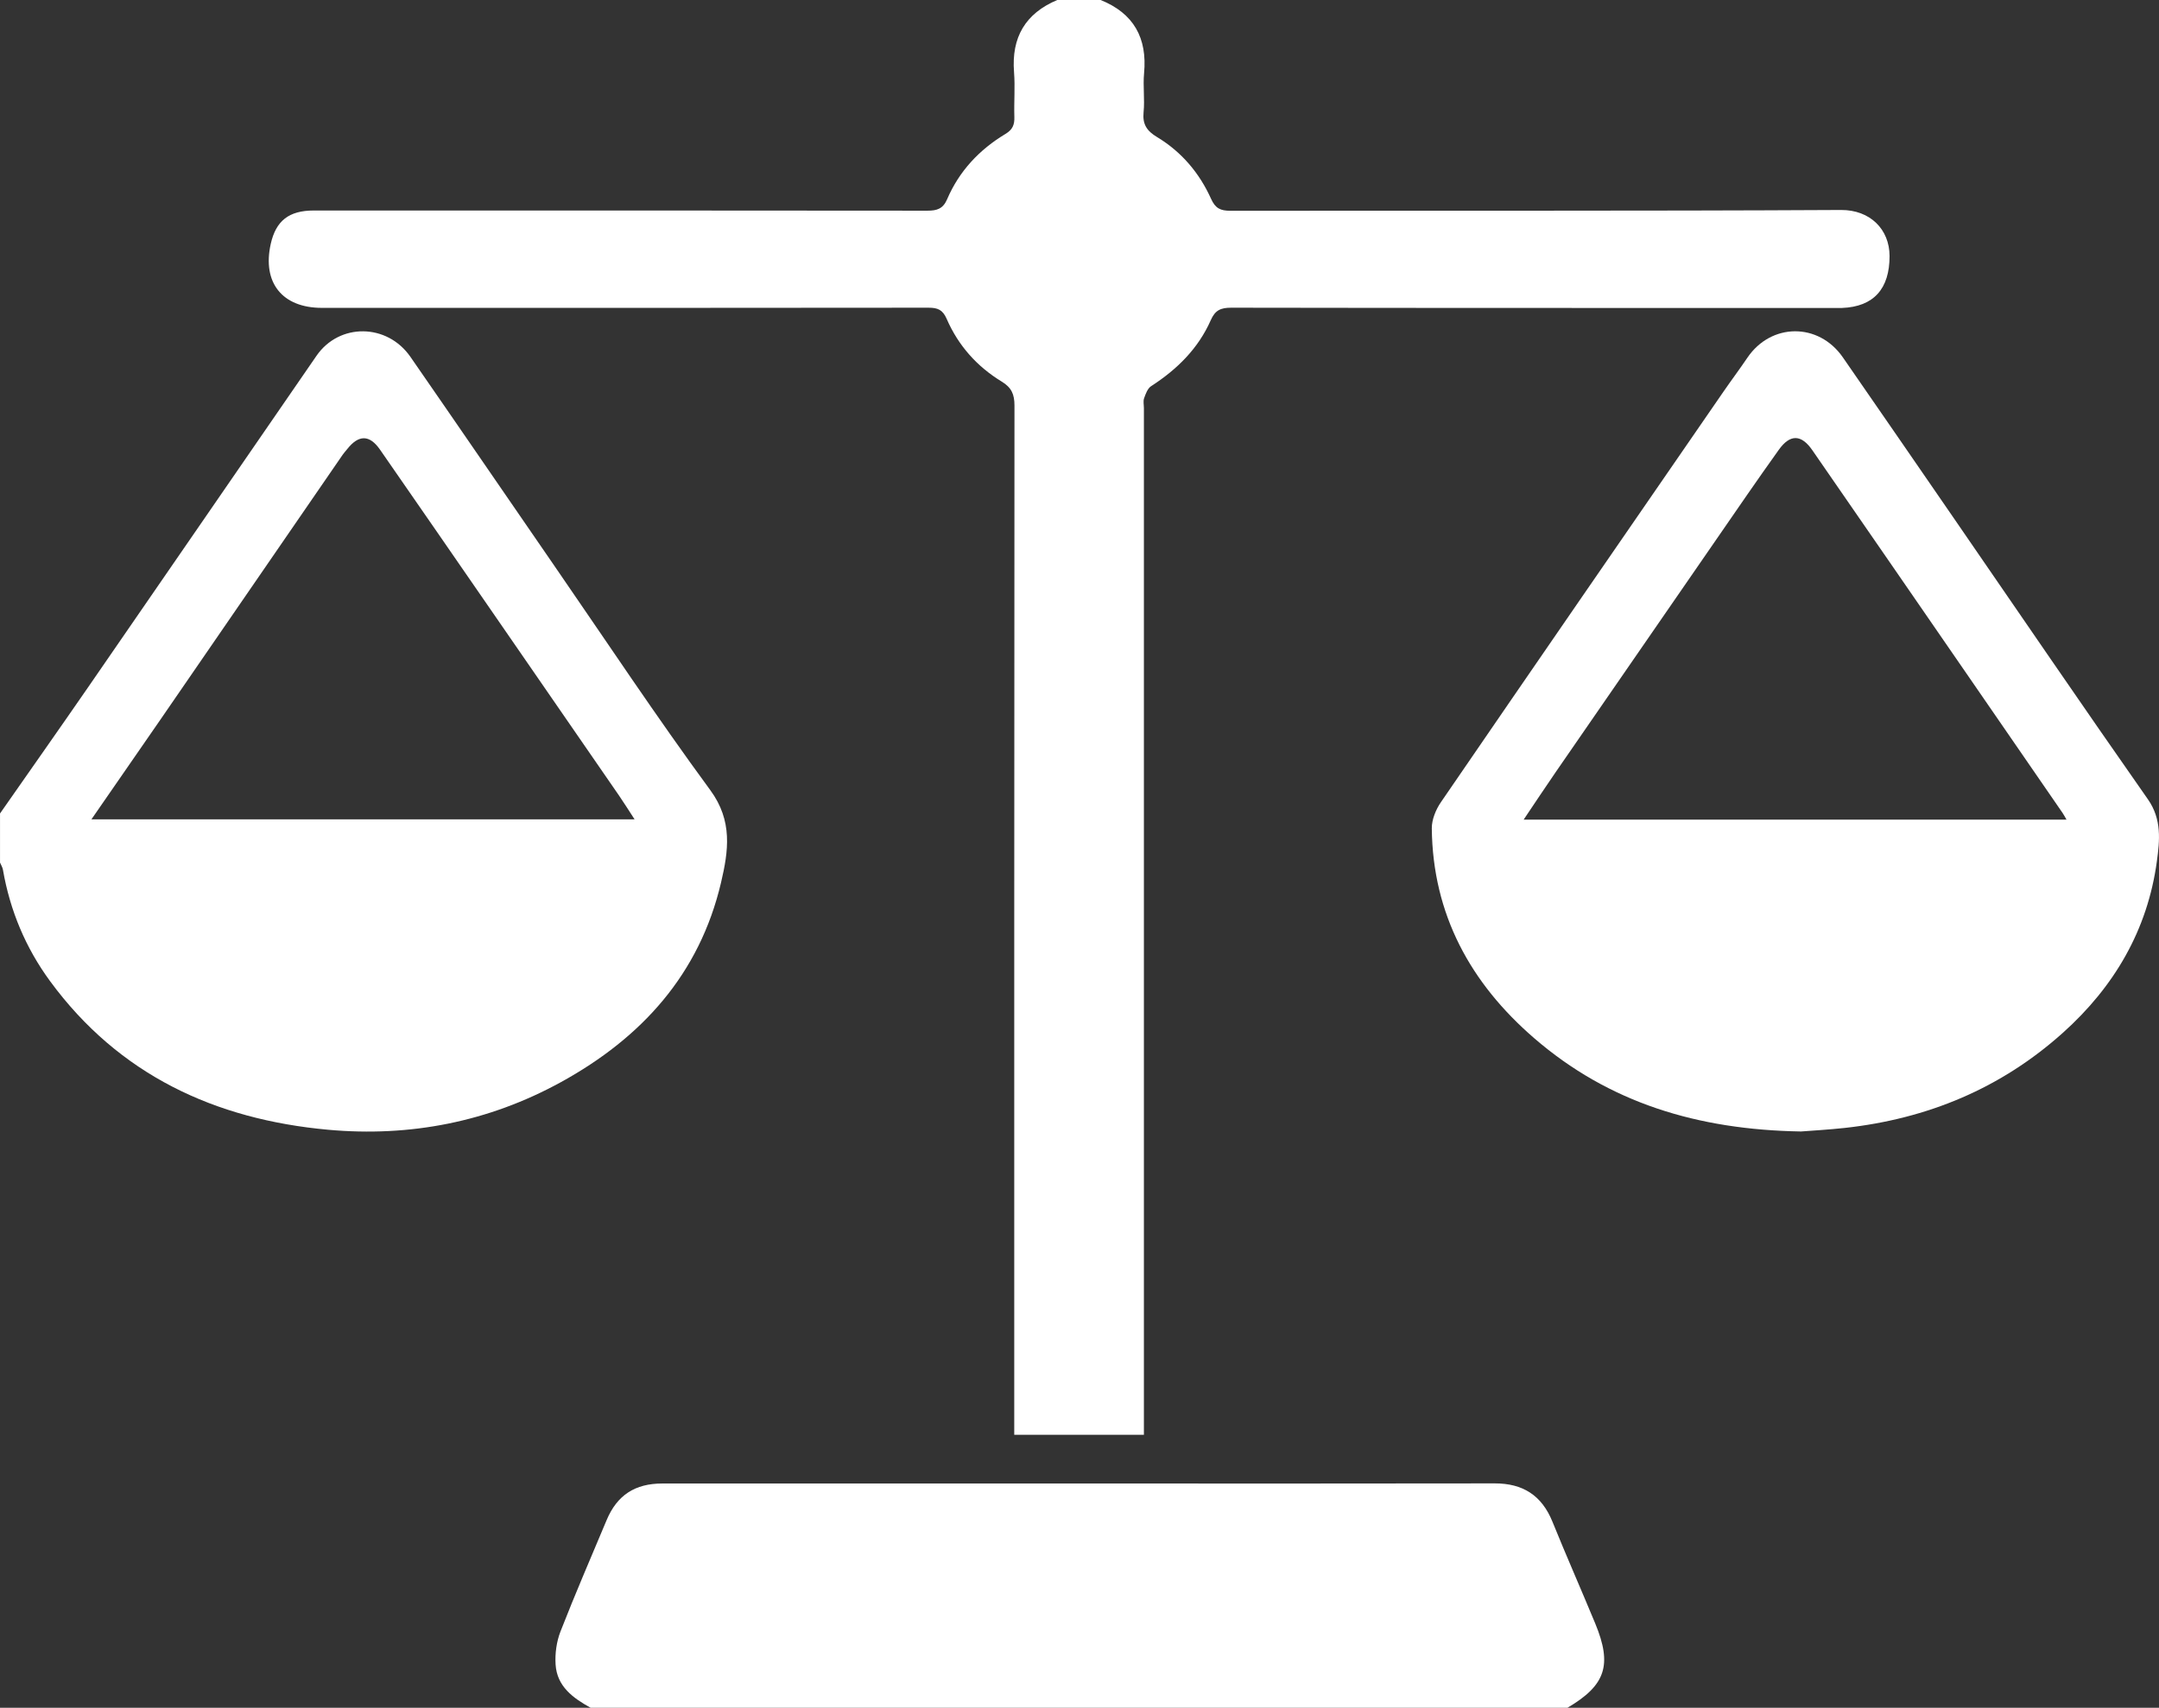
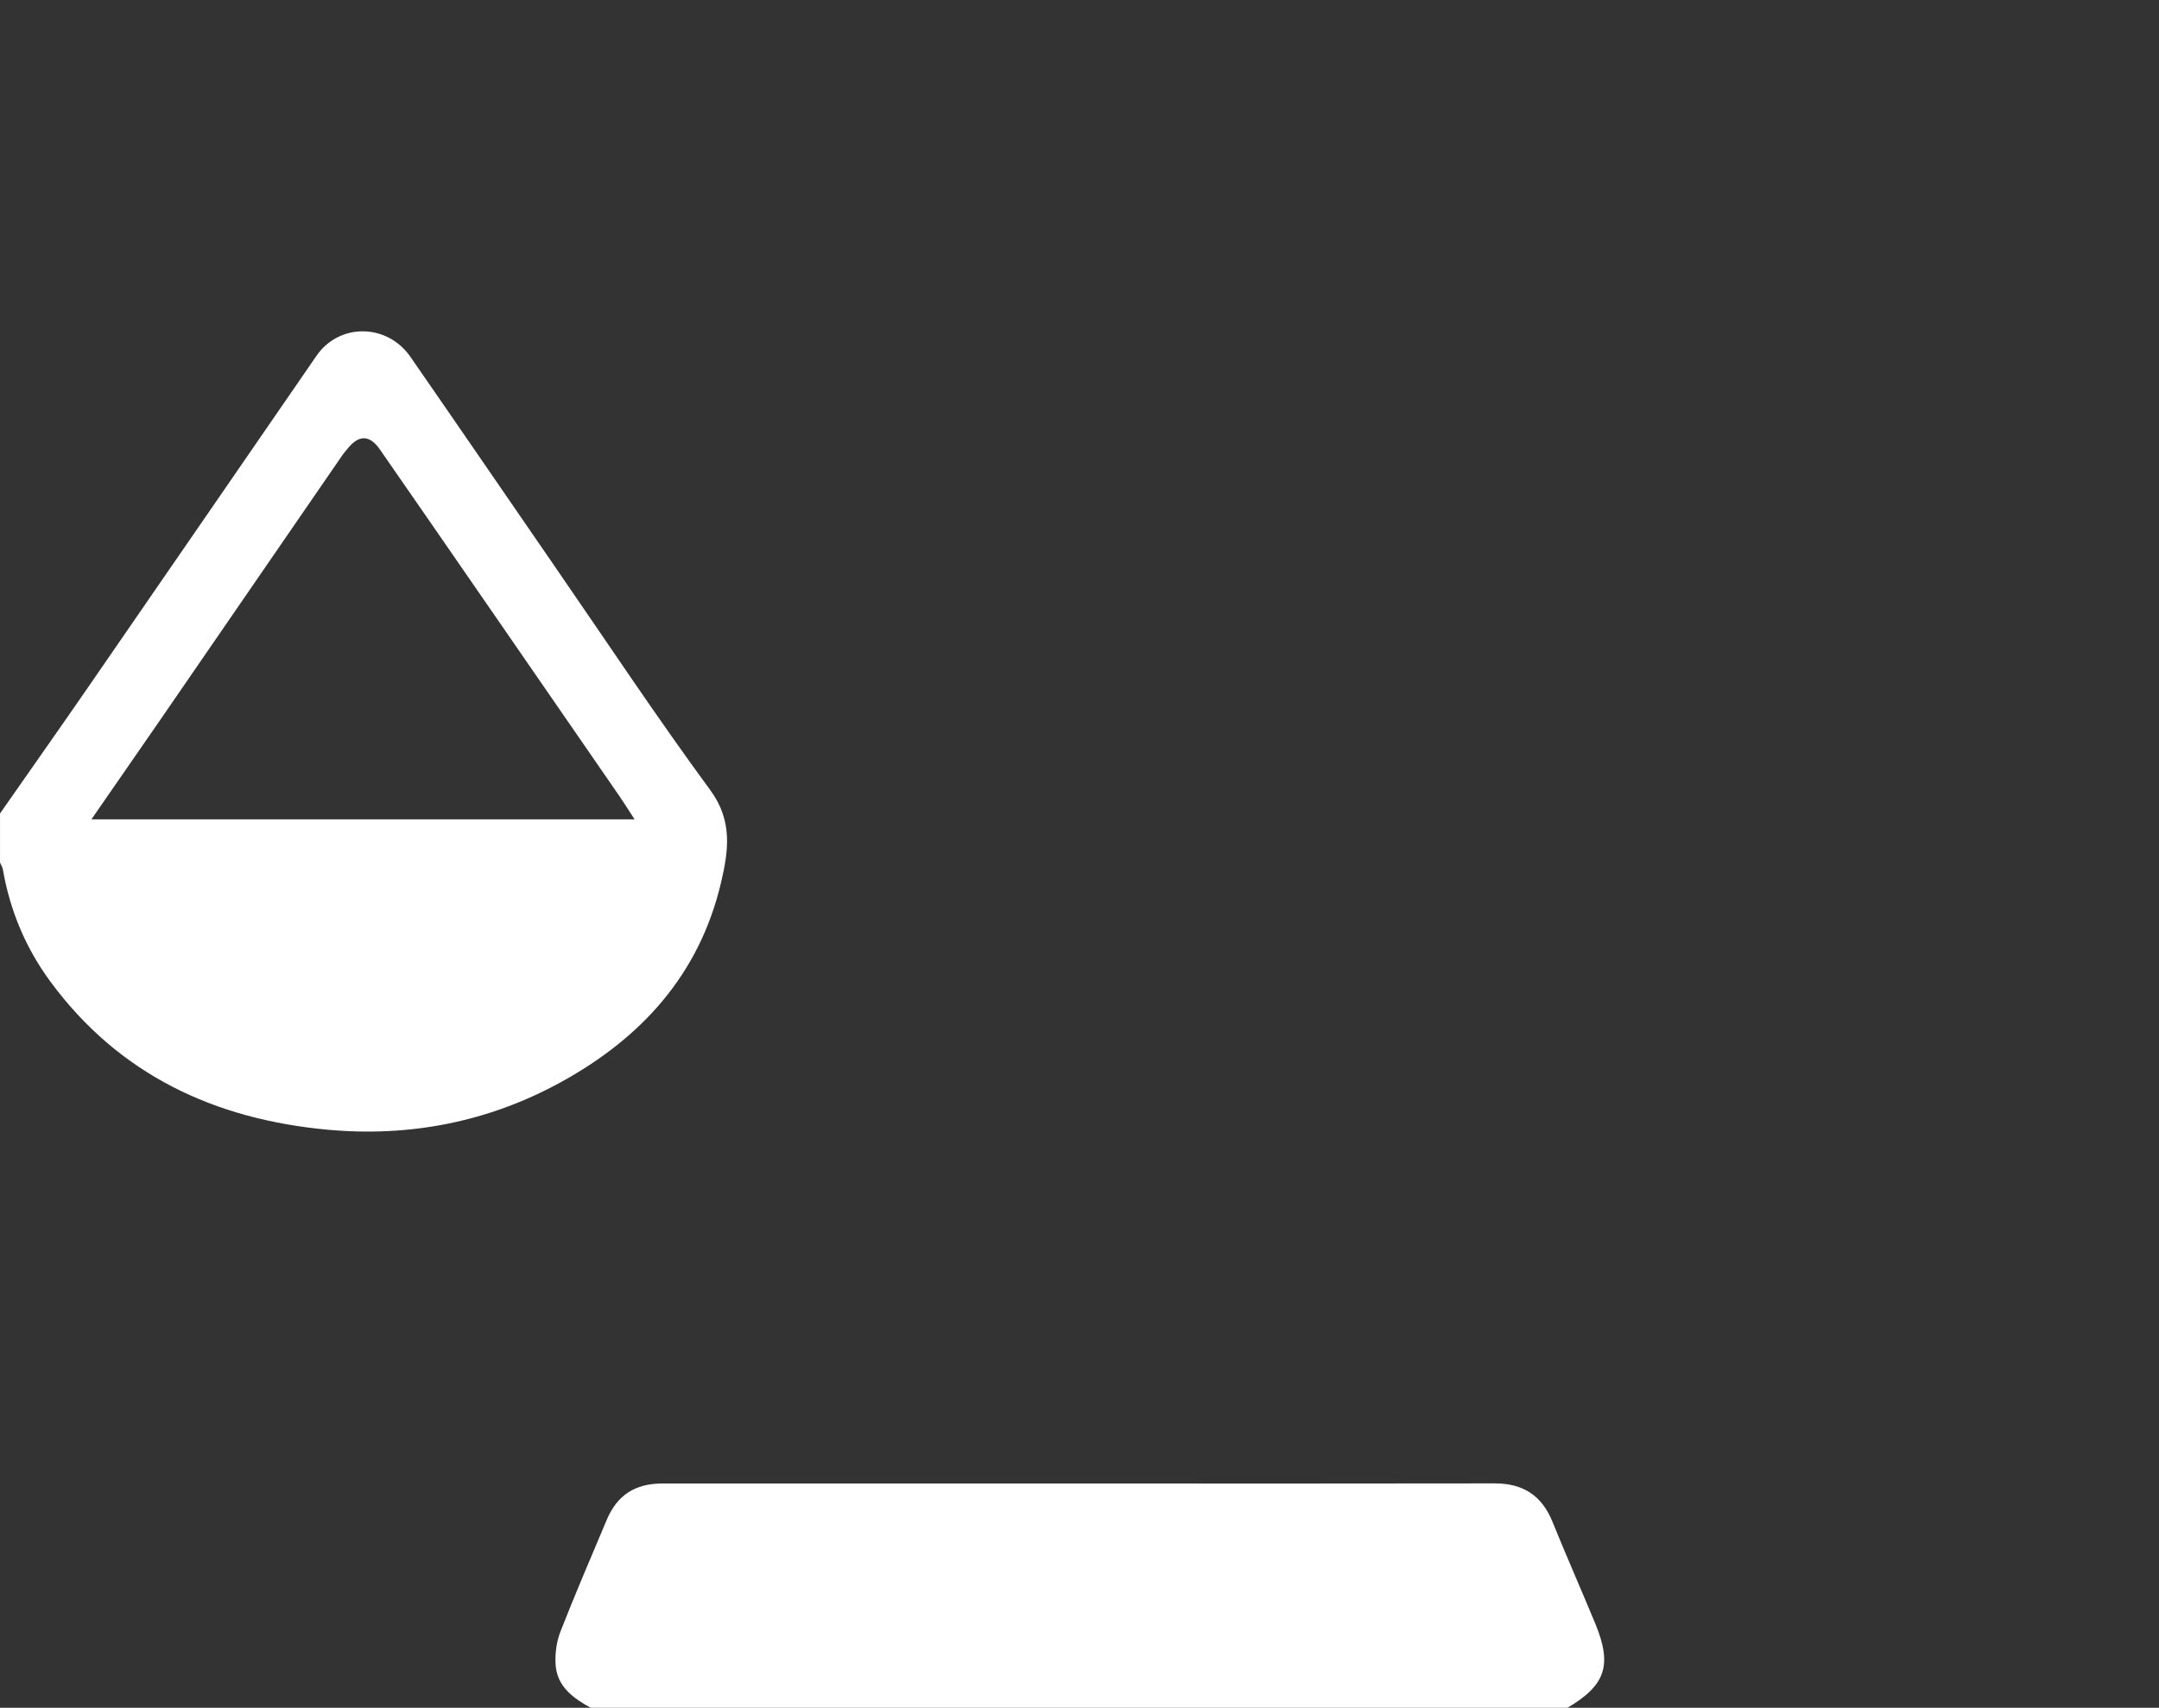
<svg xmlns="http://www.w3.org/2000/svg" id="Layer_1" viewBox="0 0 748.32 592">
  <rect x="0" y="0" width="748.32" height="592" fill="#333333" stroke="none" />
  <defs>
    <style>
      .cls-1 {
        fill: #fff;
      }
    </style>
  </defs>
-   <path class="cls-1" d="M381.49,0c11.48,4.64,16.2,13.18,15.05,25.41-.42,4.46.28,9.03-.17,13.48-.42,4.21,1.14,6.5,4.68,8.63,8.45,5.09,14.68,12.44,18.71,21.4,1.48,3.3,3.25,4.14,6.65,4.14,70.57-.09,141.14.11,211.71-.27,10.05-.05,16.78,6.69,16.81,15.92.03,11.4-5.49,17.61-16.46,18.04-1.16.05-2.33,0-3.49,0-69.41,0-138.81.03-208.22-.09-3.62,0-5.57.84-7.09,4.3-4.34,9.85-11.7,17.11-20.69,22.9-1.22.79-1.89,2.67-2.43,4.18-.37,1.03-.07,2.31-.07,3.47,0,116.5,0,232.99,0,349.49v6.36h-44.94v-5.78c0-117-.02-233.99.08-350.99,0-3.9-1-6.24-4.44-8.33-8.55-5.19-15.05-12.5-19.05-21.71-1.38-3.19-3.12-3.89-6.33-3.89-70.07.09-140.14.07-210.21.06-13.77,0-20.75-8.75-17.75-22.17,1.8-8.04,6.32-11.58,14.92-11.58,70.9,0,141.81-.03,212.71.06,3.32,0,5.39-.66,6.81-3.97,4.18-9.76,11.19-17.21,20.21-22.63,2.56-1.54,3.17-3.25,3.09-5.93-.16-5.16.29-10.36-.11-15.49-.95-12.05,3.92-20.38,15.05-25.04h14.98Z" />
  <path class="cls-1" d="M0,282c10.21-14.63,20.5-29.22,30.63-43.9,26.39-38.23,52.7-76.52,79.07-114.77,7.89-11.44,24.47-11.3,32.56.38,16.73,24.14,33.31,48.38,49.98,72.56,17.89,25.95,35.31,52.24,53.96,77.64,7.84,10.68,6.28,21.12,3.71,32.05-7.49,31.81-27.54,53.81-55.51,69.17-25.15,13.8-52.35,19.07-80.69,16.49-39.15-3.57-72.49-18.99-96.36-51.52-8.45-11.51-13.88-24.46-16.33-38.61-.15-.86-.66-1.66-1.01-2.48,0-5.67,0-11.33,0-17ZM219.94,284.01c-1.98-3.03-3.61-5.66-5.36-8.2-14.4-20.89-28.82-41.77-43.24-62.65-13.2-19.1-26.37-38.22-39.62-57.29-3.64-5.24-7.4-5.23-11.38-.19-.51.65-1.09,1.26-1.56,1.94-21.07,30.61-42.11,61.24-63.19,91.85-7.85,11.4-15.75,22.77-23.9,34.55h188.24Z" />
  <path class="cls-1" d="M204.73,592c-6.1-3.37-11.69-7.39-12.16-15.02-.24-3.79.33-7.94,1.71-11.47,5.06-12.96,10.6-25.74,15.98-38.57,3.62-8.63,9.8-12.69,19.33-12.69,50.41,0,100.82,0,151.22,0,45.75,0,91.5.05,137.25-.04,9.75-.02,16.31,4.14,20.01,13.25,4.79,11.82,9.95,23.49,14.83,35.27,5.99,14.47,3.64,21.46-9.62,29.27H204.73Z" />
-   <path class="cls-1" d="M624.23,392.22c-35.92-.59-66.58-9.98-92.43-32.3-22.1-19.08-35.21-42.93-35.53-72.75-.03-3.04,1.39-6.52,3.16-9.1,32.54-47.49,65.23-94.87,97.9-142.26,2.73-3.96,5.62-7.81,8.31-11.79,8.23-12.15,24.68-12.28,33.09-.16,12.76,18.41,25.45,36.86,38.16,55.31,22.49,32.65,44.82,65.41,67.57,97.88,4.91,7,4.09,14.38,3.12,21.55-3.24,23.8-14.76,43.41-32.48,59.33-21.54,19.36-47.04,29.91-75.68,33.06-5.76.63-11.55.94-15.18,1.23ZM716.26,284.12c-.71-1.22-.99-1.79-1.35-2.3-11.48-16.67-22.96-33.33-34.45-49.99-17.42-25.26-34.83-50.53-52.29-75.76-3.82-5.52-7.69-5.66-11.63-.15-7.53,10.52-14.83,21.2-22.18,31.84-18.39,26.61-36.76,53.22-55.12,79.85-3.68,5.33-7.24,10.74-11.14,16.52h188.16Z" />
</svg>